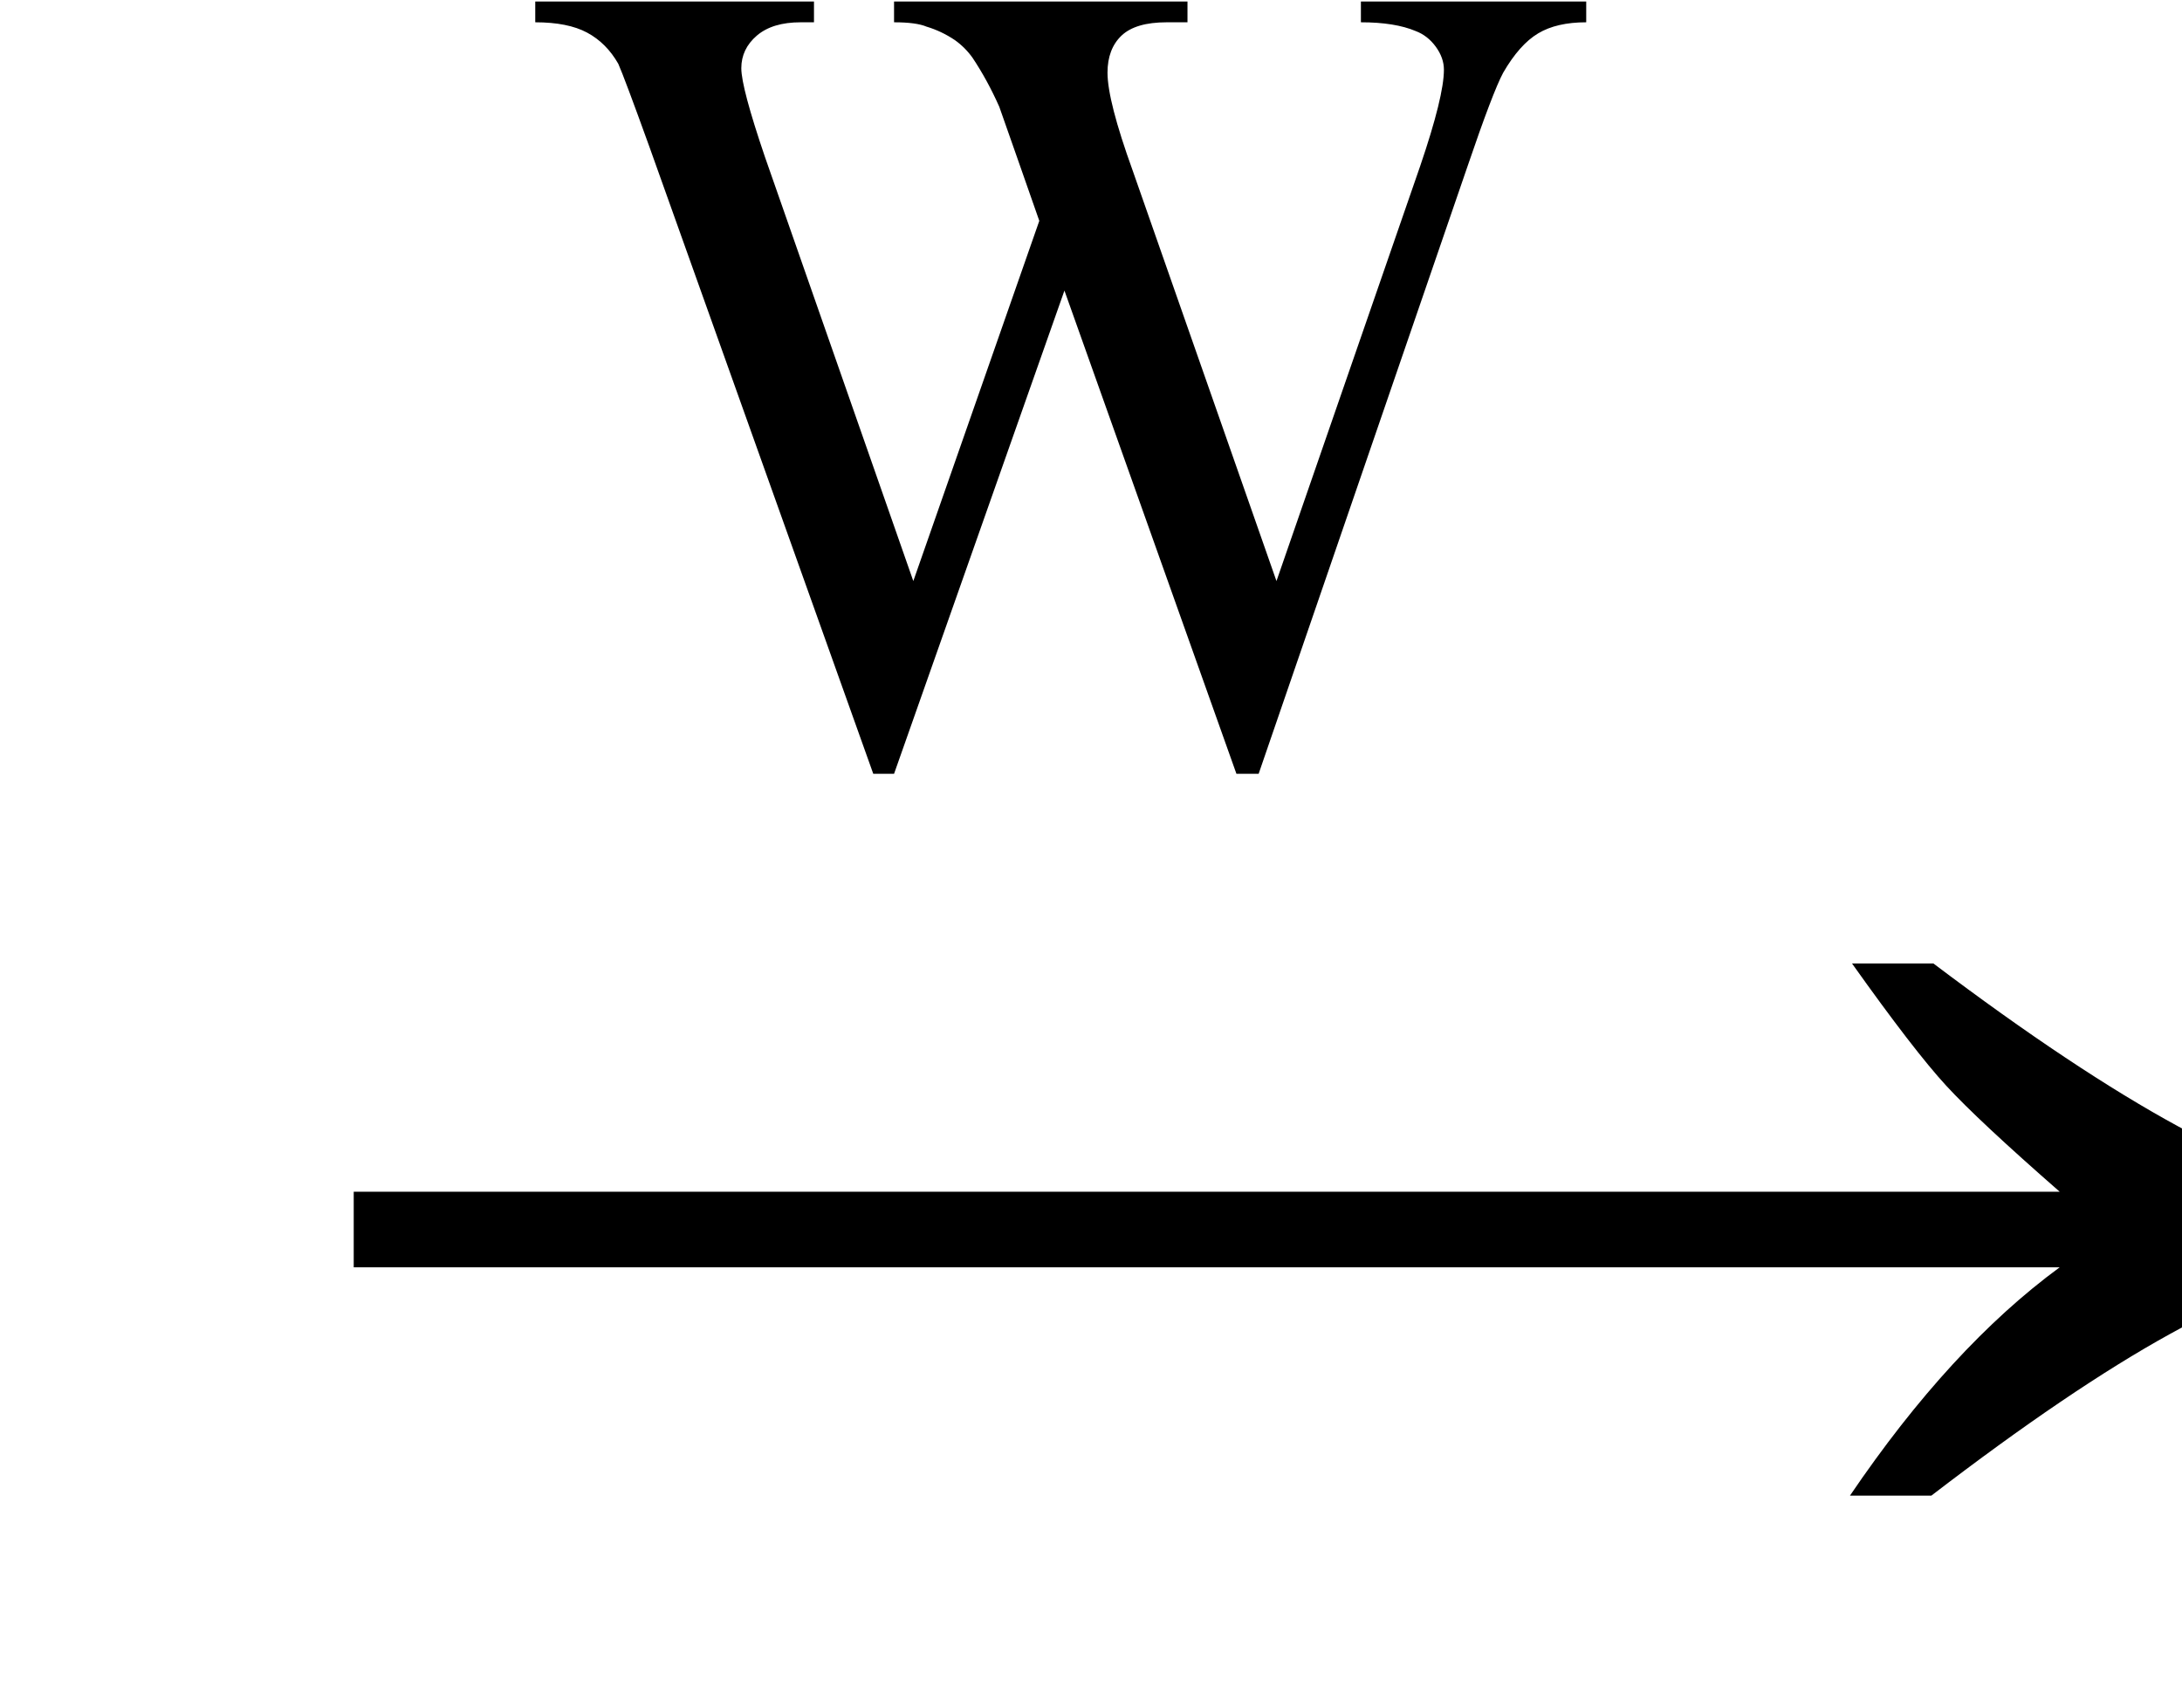
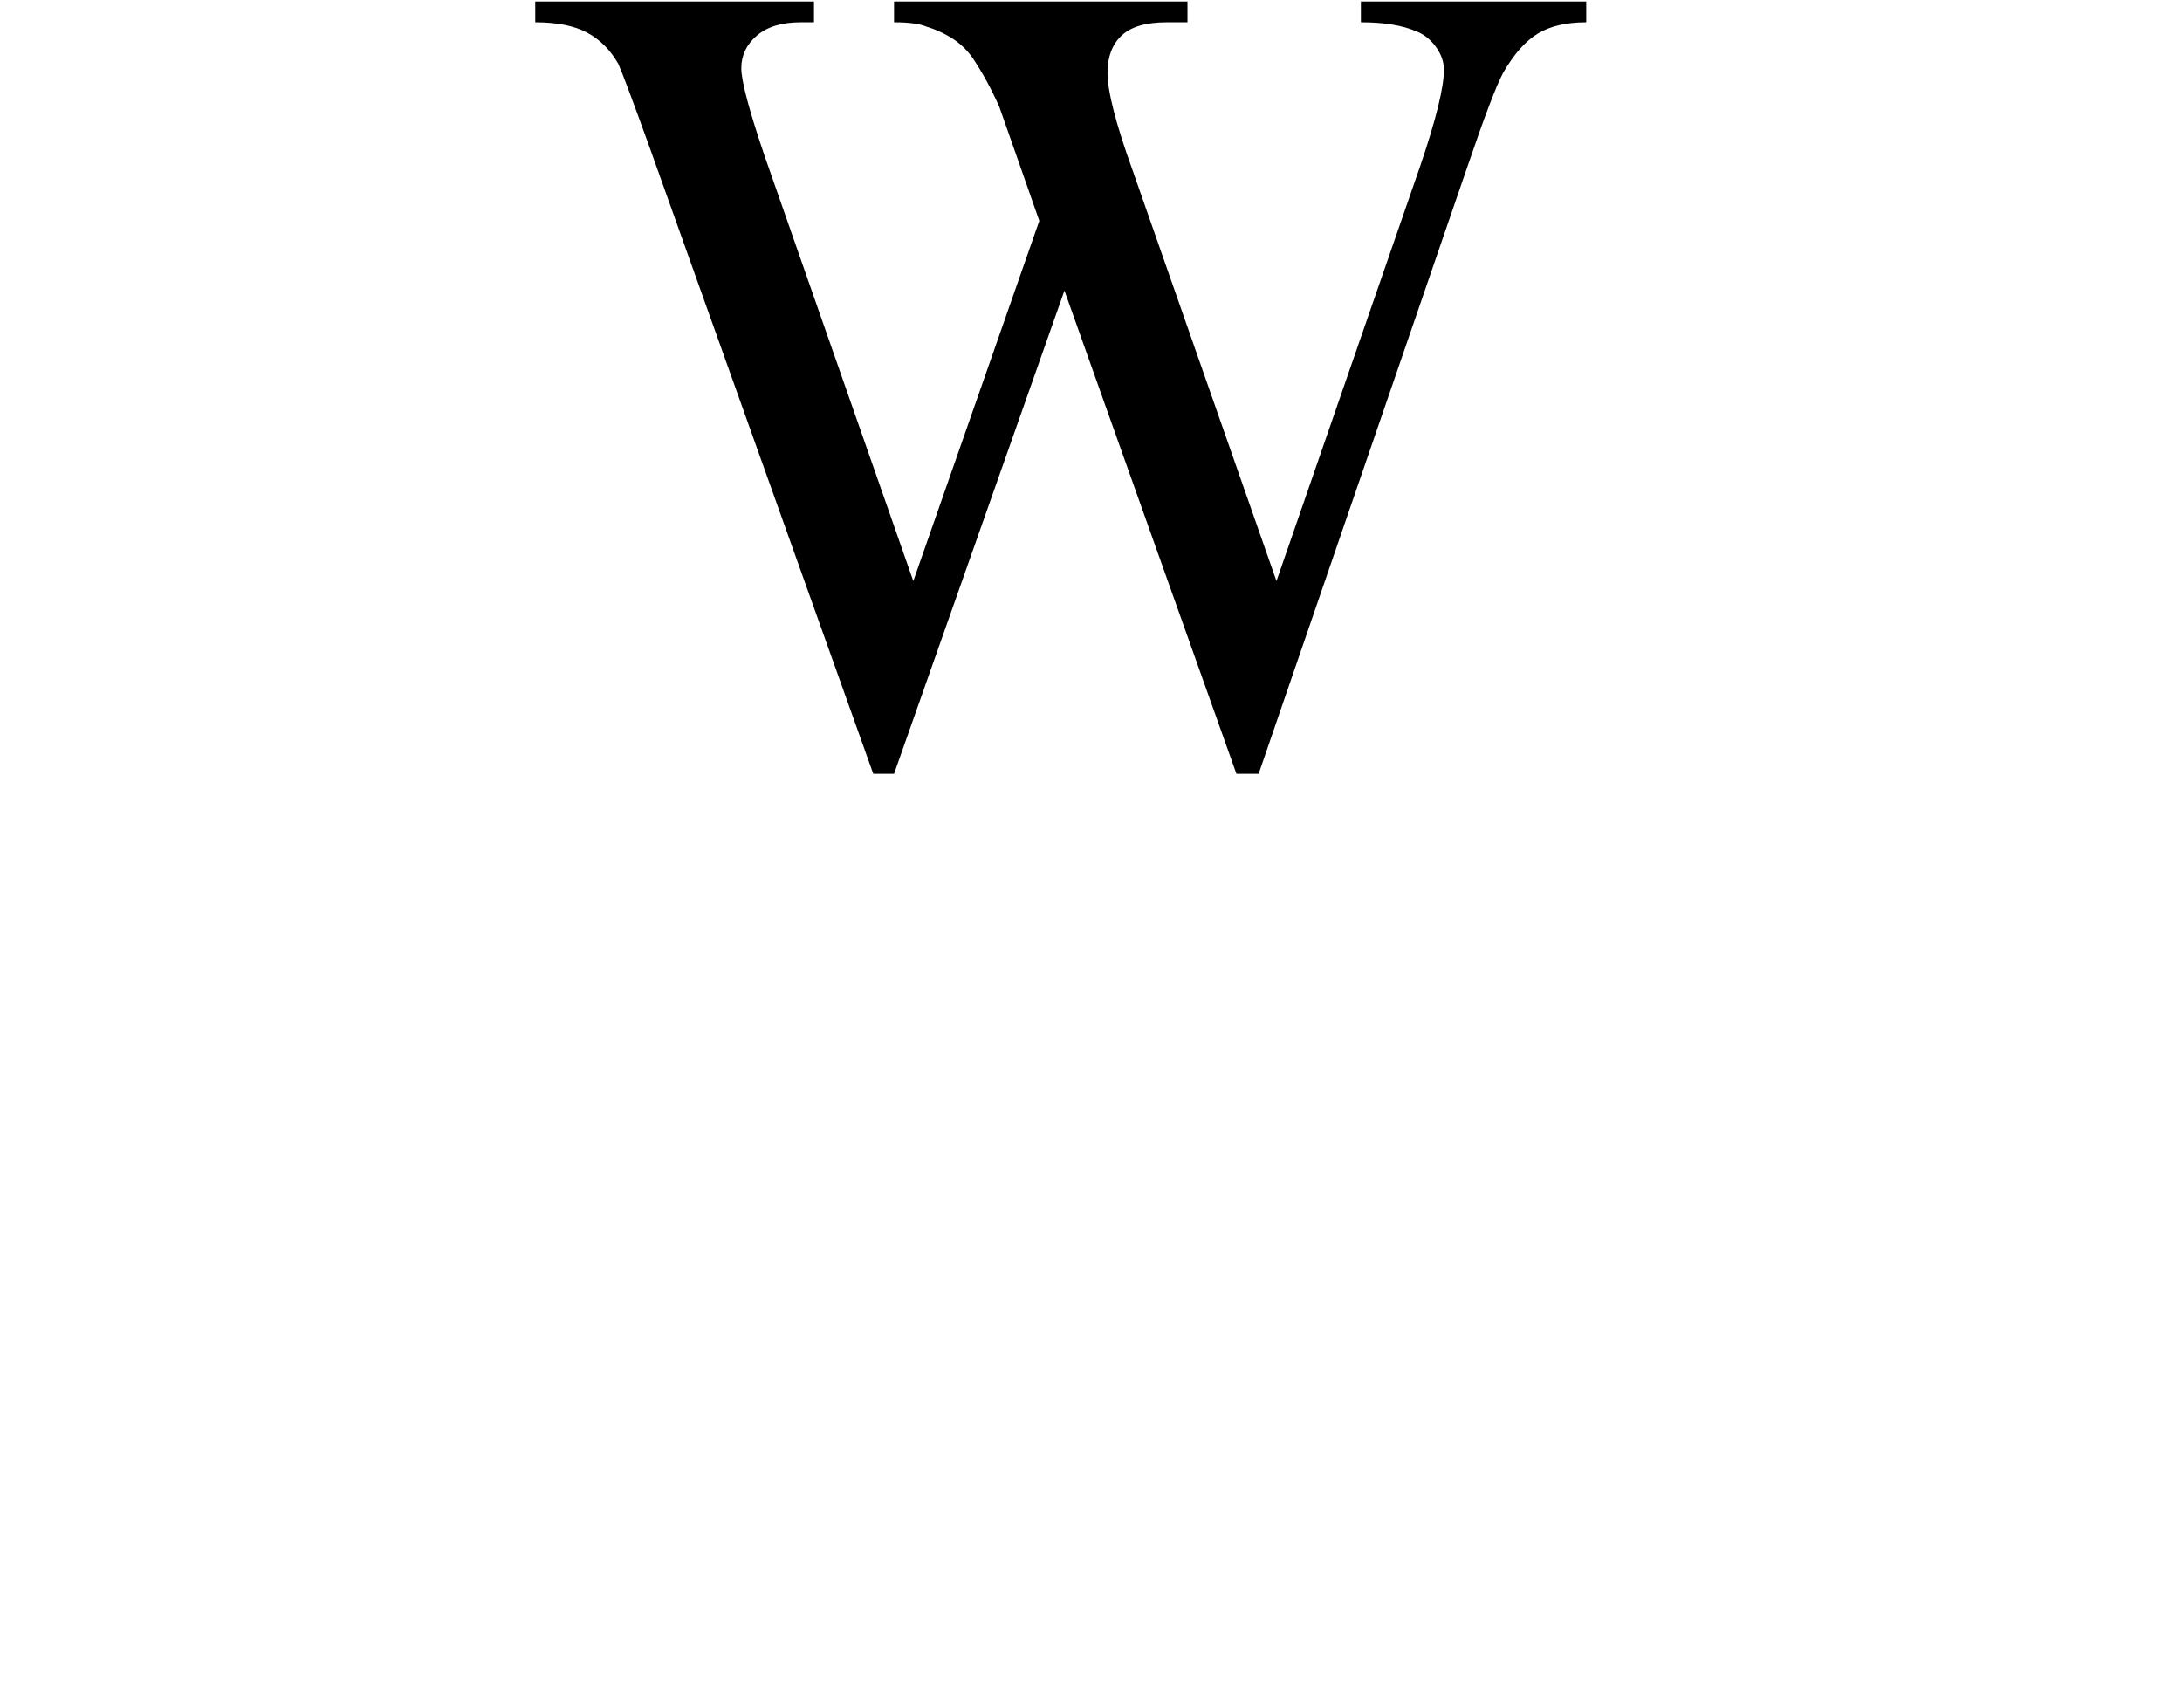
<svg xmlns="http://www.w3.org/2000/svg" stroke-dasharray="none" shape-rendering="auto" font-family="'Dialog'" width="23" text-rendering="auto" fill-opacity="1" contentScriptType="text/ecmascript" color-interpolation="auto" color-rendering="auto" preserveAspectRatio="xMidYMid meet" font-size="12" fill="black" stroke="black" image-rendering="auto" stroke-miterlimit="10" zoomAndPan="magnify" version="1.0" stroke-linecap="square" stroke-linejoin="miter" contentStyleType="text/css" font-style="normal" height="18" stroke-width="1" stroke-dashoffset="0" font-weight="normal" stroke-opacity="1">
  <defs id="genericDefs" />
  <g>
    <g text-rendering="optimizeLegibility" transform="translate(2.826,17) matrix(1.444,0,0,1,0,0)" color-rendering="optimizeQuality" color-interpolation="linearRGB" image-rendering="optimizeQuality">
-       <path d="M12.156 -6.844 Q13.188 -5.719 13.945 -5.125 Q14.703 -4.531 15.375 -4.25 L15.375 -3.891 Q14.609 -3.516 13.883 -2.938 Q13.156 -2.359 12.141 -1.234 L11.547 -1.234 Q12.281 -2.797 13.078 -3.641 L0.625 -3.641 L0.625 -4.438 L13.078 -4.438 Q12.484 -5.188 12.25 -5.555 Q12.016 -5.922 11.562 -6.844 L12.156 -6.844 Z" stroke="none" />
-     </g>
+       </g>
    <g text-rendering="optimizeLegibility" transform="translate(5.486,7.969)" color-rendering="optimizeQuality" color-interpolation="linearRGB" image-rendering="optimizeQuality">
      <path d="M11.234 -7.953 L11.234 -7.734 Q10.922 -7.734 10.727 -7.617 Q10.531 -7.5 10.359 -7.203 Q10.25 -7 9.984 -6.219 L7.781 0.188 L7.547 0.188 L5.734 -4.906 L3.938 0.188 L3.719 0.188 L1.359 -6.422 Q1.094 -7.156 1.031 -7.297 Q0.906 -7.516 0.703 -7.625 Q0.5 -7.734 0.156 -7.734 L0.156 -7.953 L3.094 -7.953 L3.094 -7.734 L2.953 -7.734 Q2.656 -7.734 2.492 -7.594 Q2.328 -7.453 2.328 -7.25 Q2.328 -7.047 2.578 -6.312 L4.141 -1.844 L5.469 -5.641 L5.234 -6.312 L5.047 -6.844 Q4.922 -7.125 4.766 -7.359 Q4.688 -7.469 4.578 -7.547 Q4.438 -7.641 4.281 -7.688 Q4.172 -7.734 3.938 -7.734 L3.938 -7.953 L7.031 -7.953 L7.031 -7.734 L6.812 -7.734 Q6.484 -7.734 6.336 -7.594 Q6.188 -7.453 6.188 -7.203 Q6.188 -6.906 6.453 -6.172 L7.969 -1.844 L9.484 -6.219 Q9.734 -6.953 9.734 -7.234 Q9.734 -7.359 9.648 -7.477 Q9.562 -7.594 9.438 -7.641 Q9.219 -7.734 8.859 -7.734 L8.859 -7.953 L11.234 -7.953 Z" stroke="none" />
    </g>
  </g>
</svg>